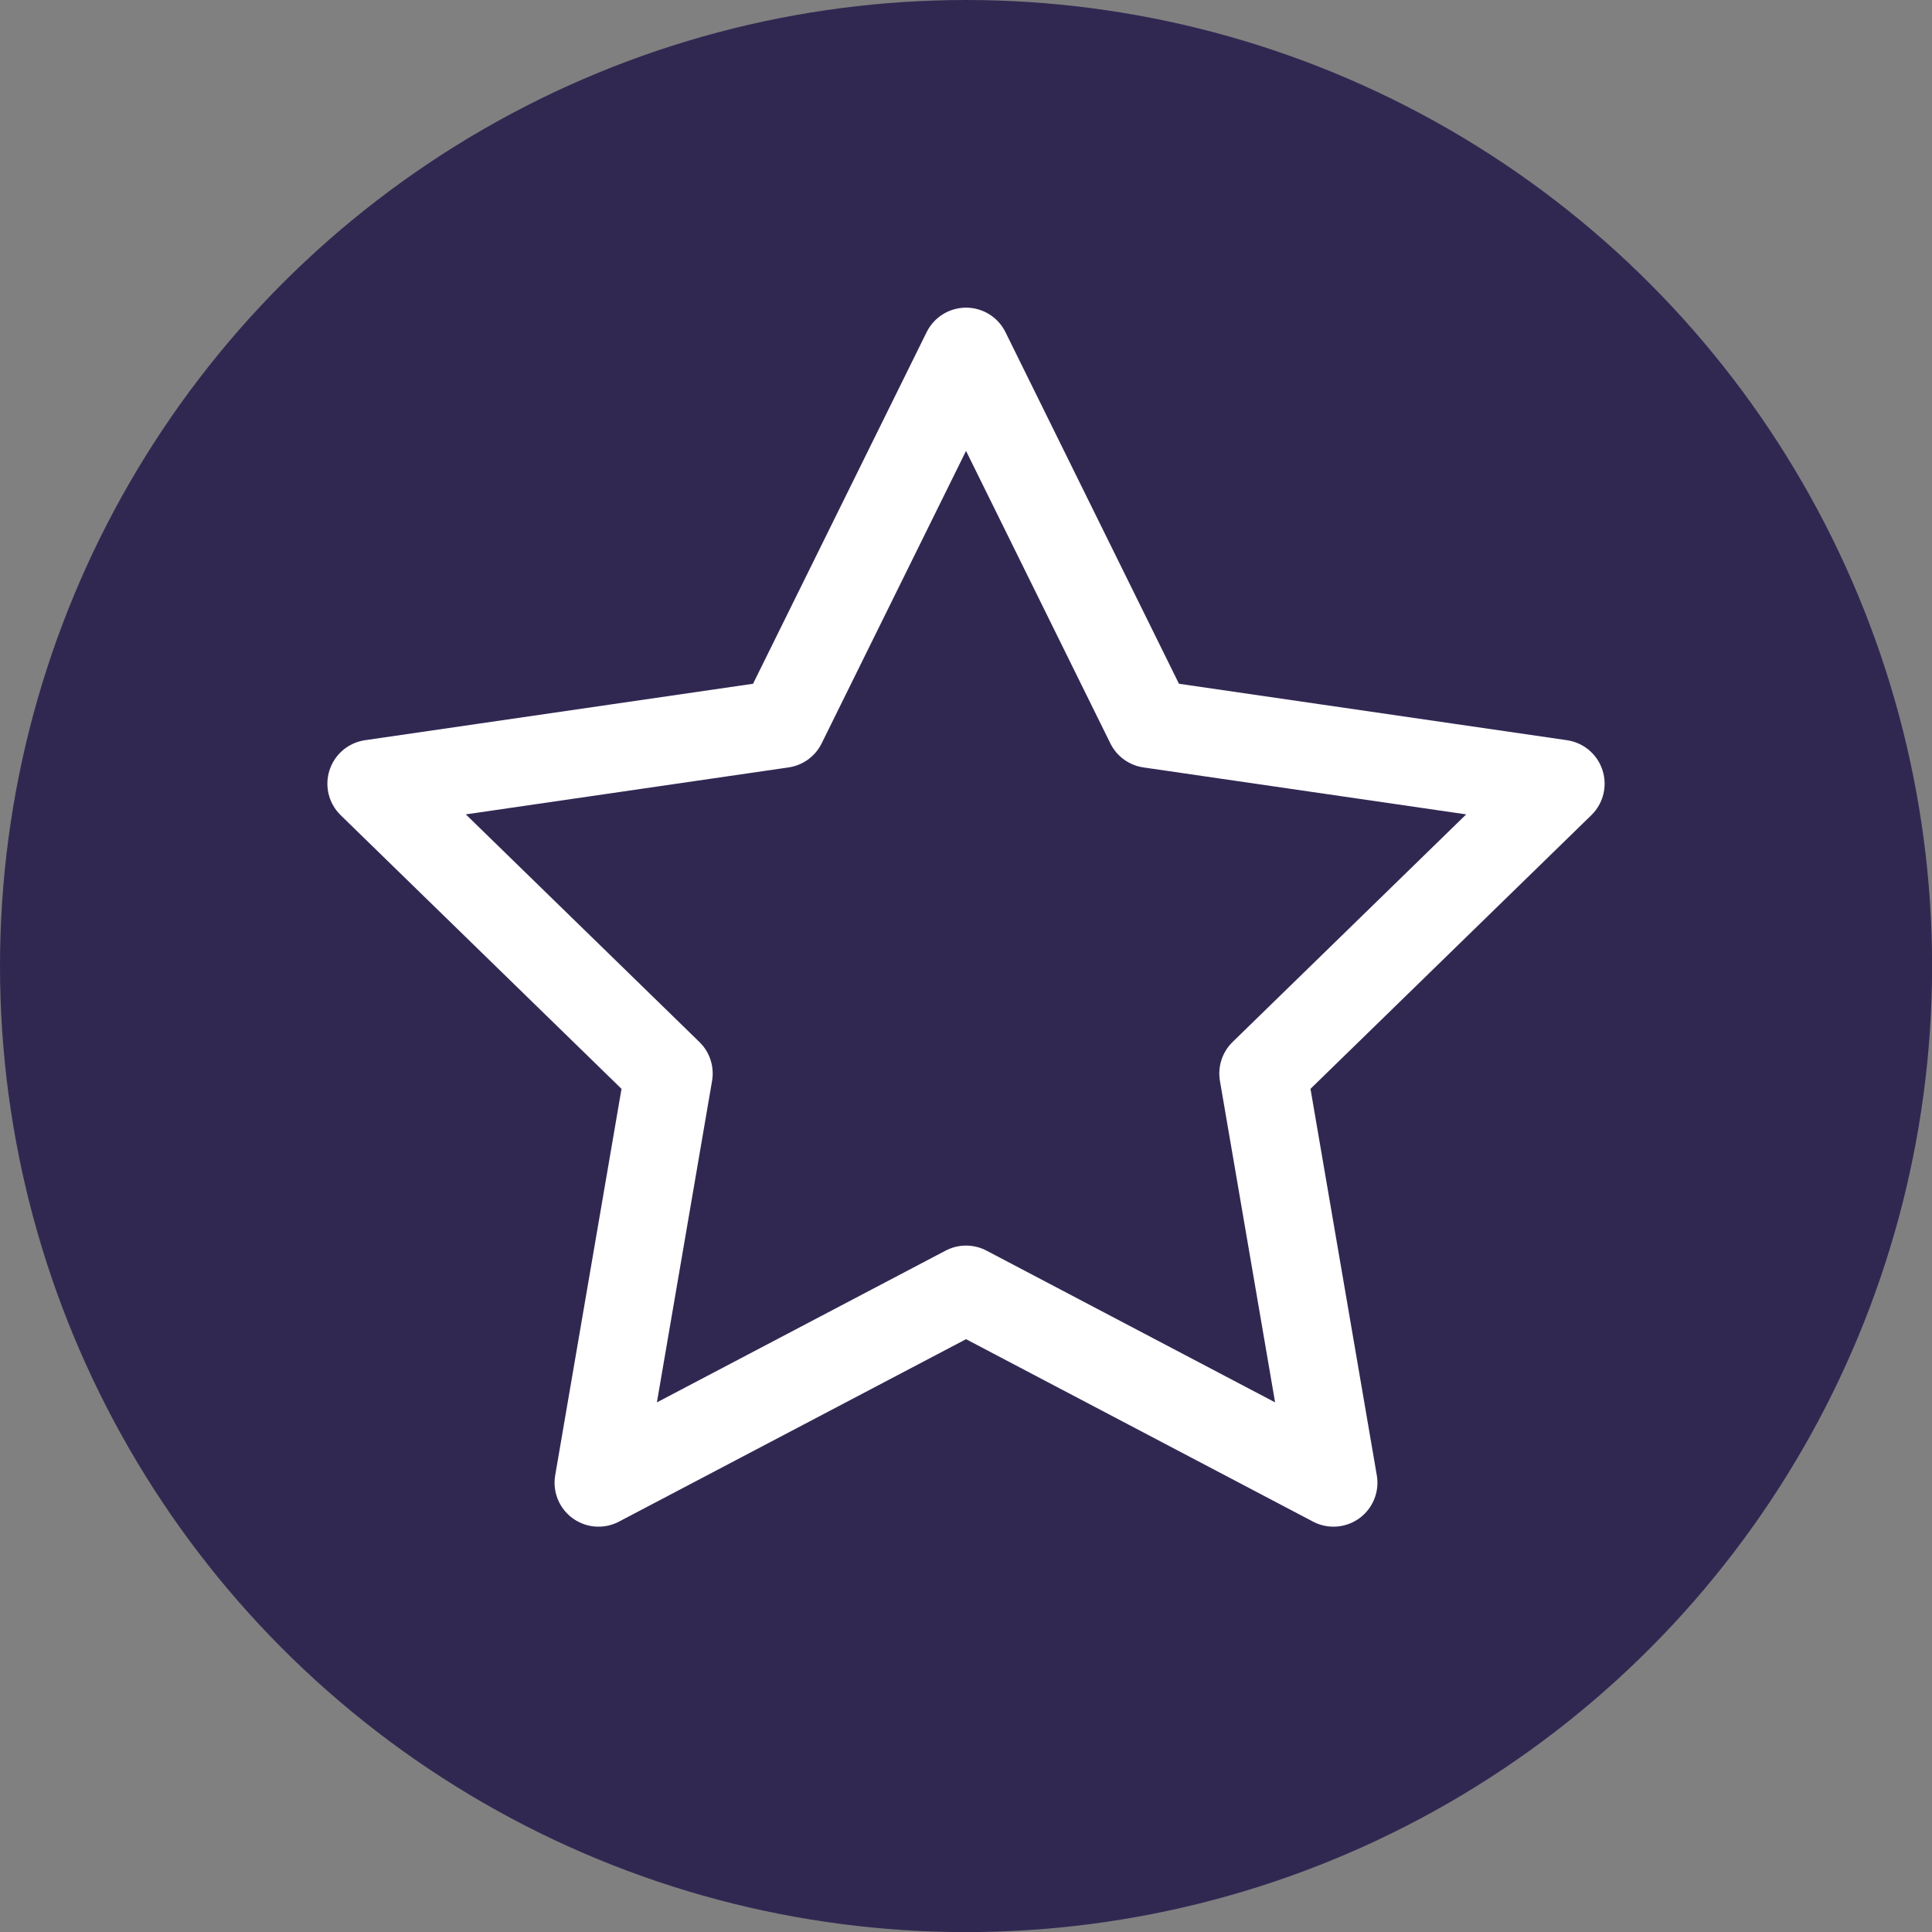
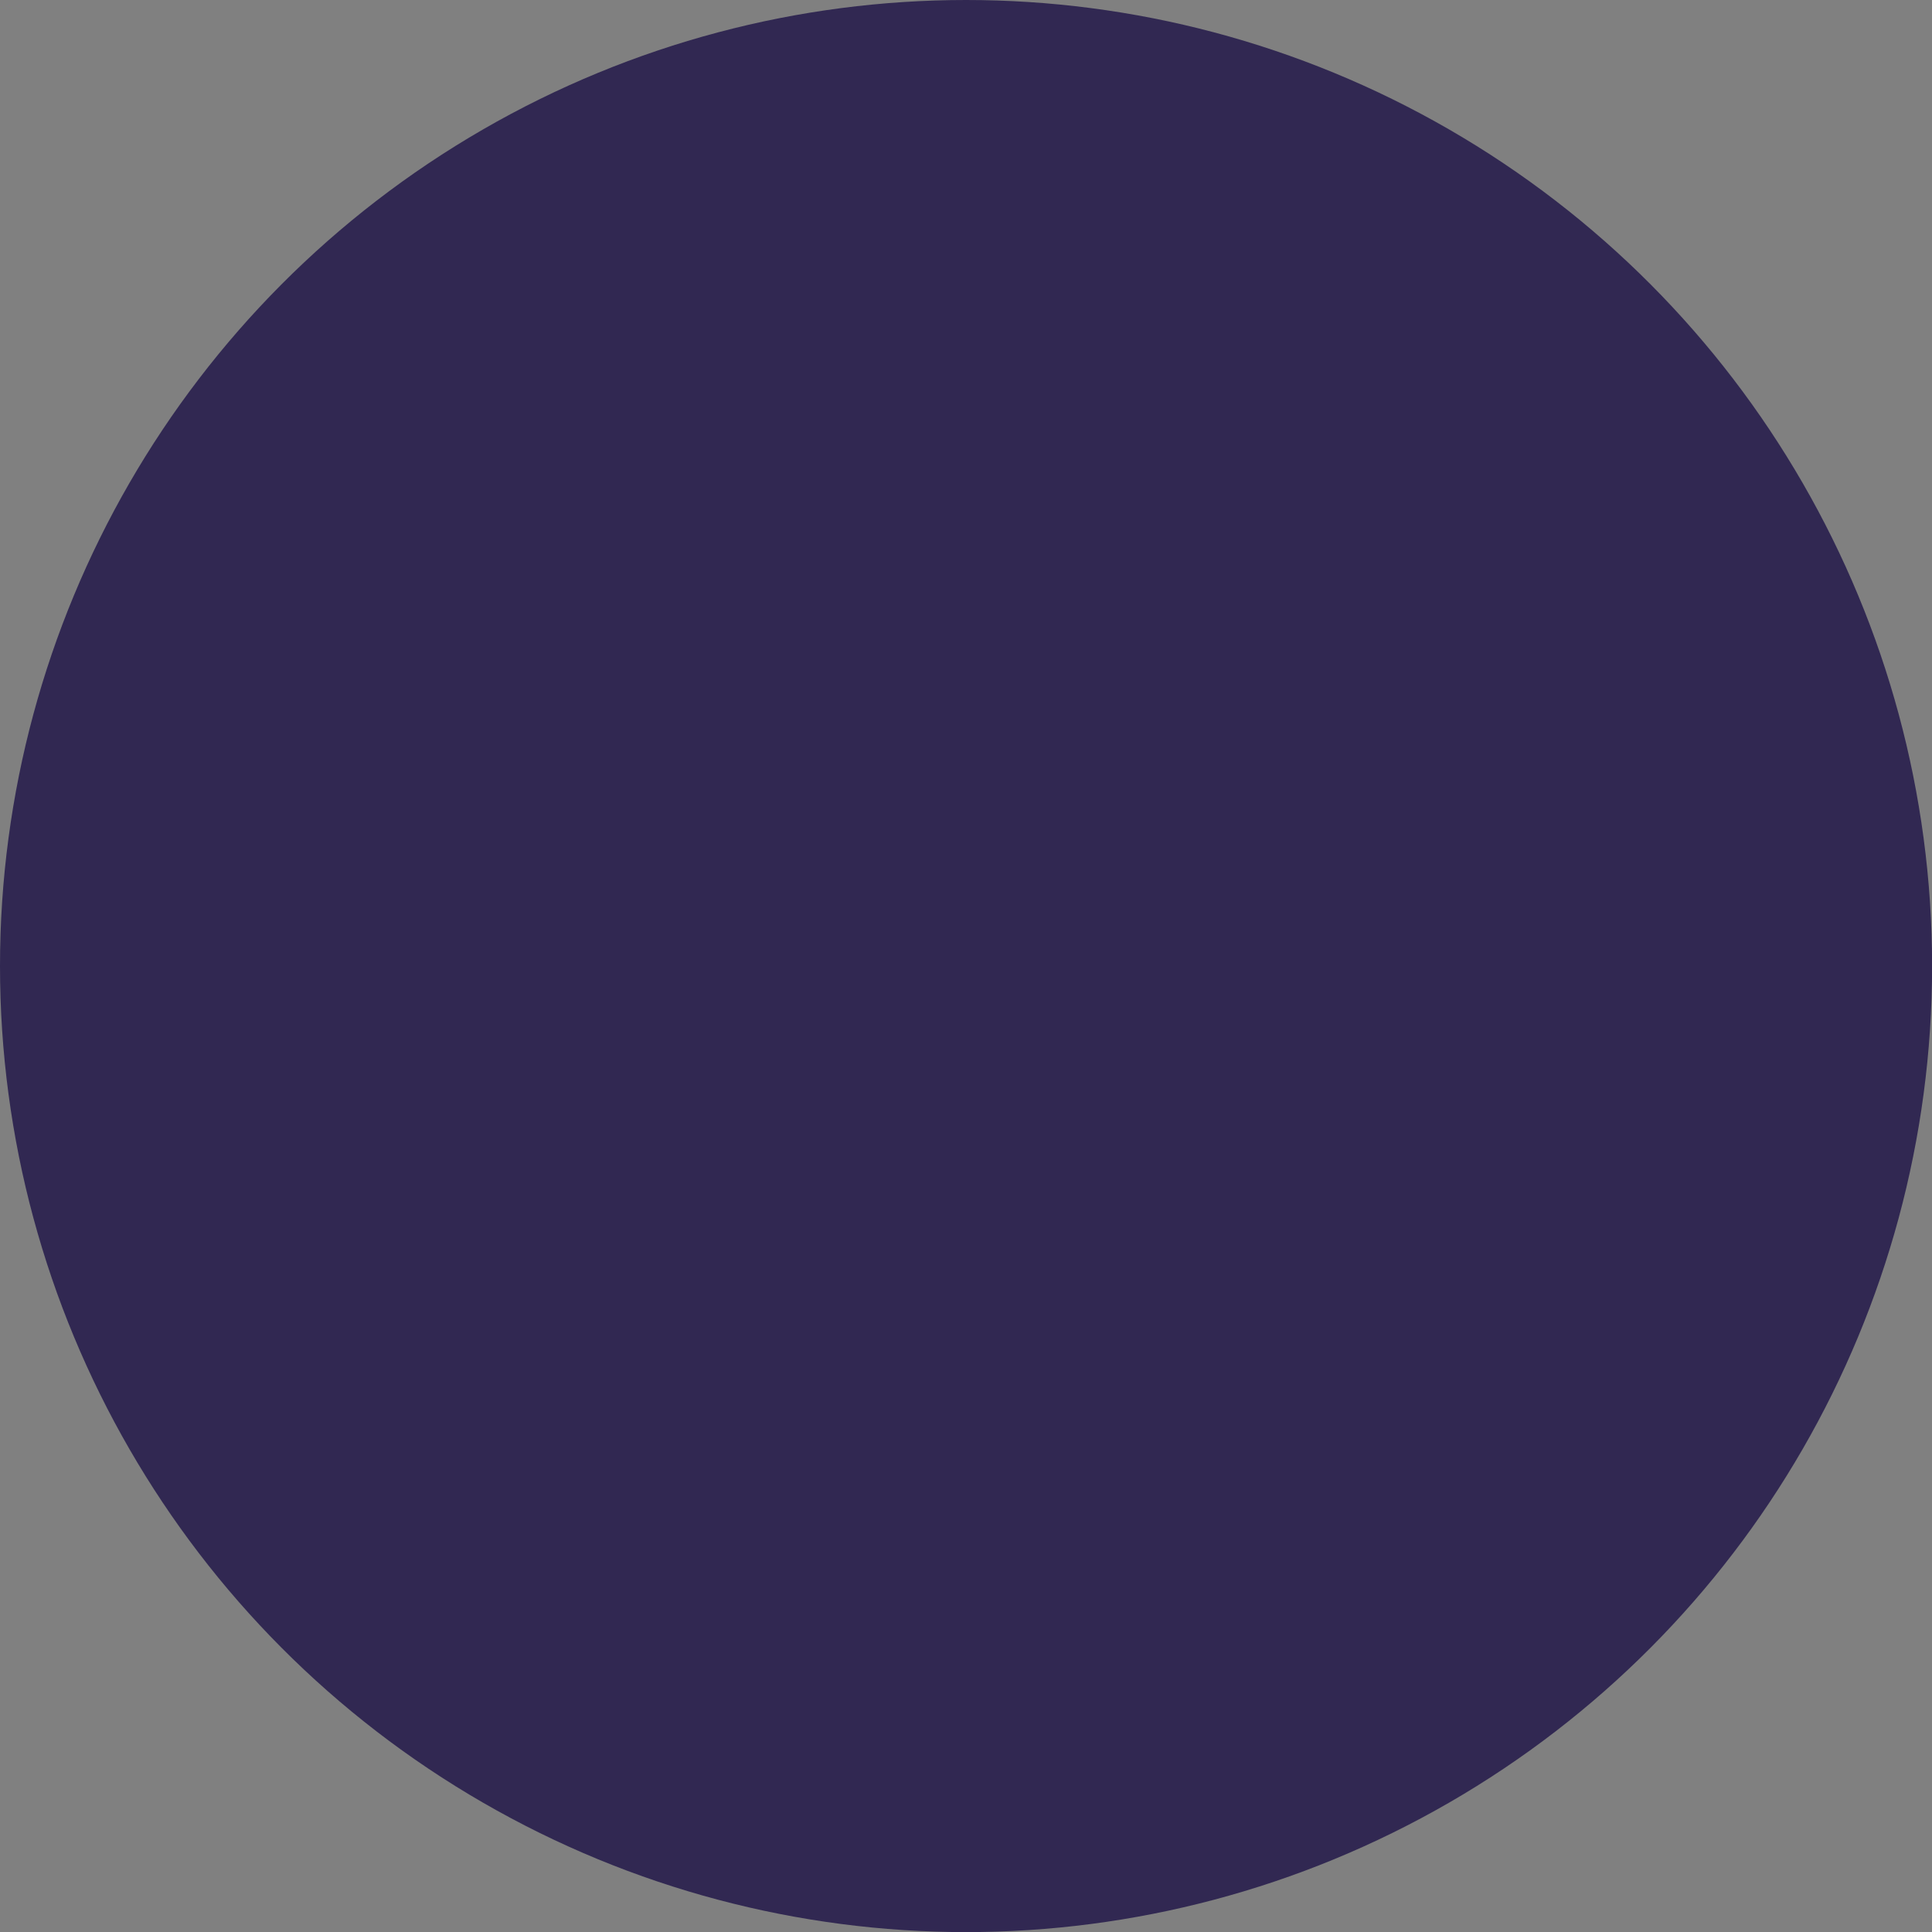
<svg xmlns="http://www.w3.org/2000/svg" id="Layer_2" viewBox="0 0 197.81 197.81">
  <rect x="0" y="0" width="197.81" height="197.81" fill="#808080" stroke="none" />
  <defs>
    <style>
      .cls-1 {
        fill: none;
        stroke: #fff;
        stroke-linecap: round;
        stroke-linejoin: round;
        stroke-width: 9px;
      }

      .cls-2 {
        fill: #312852;
      }
    </style>
  </defs>
  <g id="Faith">
    <g>
      <circle class="cls-2" cx="98.91" cy="98.91" r="98.91" />
-       <polygon class="cls-1" points="98.91 132.03 61.28 151.81 68.47 109.91 38.02 80.24 80.09 74.12 98.91 36 117.72 74.12 159.79 80.24 129.34 109.91 136.53 151.81 98.91 132.03" />
    </g>
  </g>
</svg>